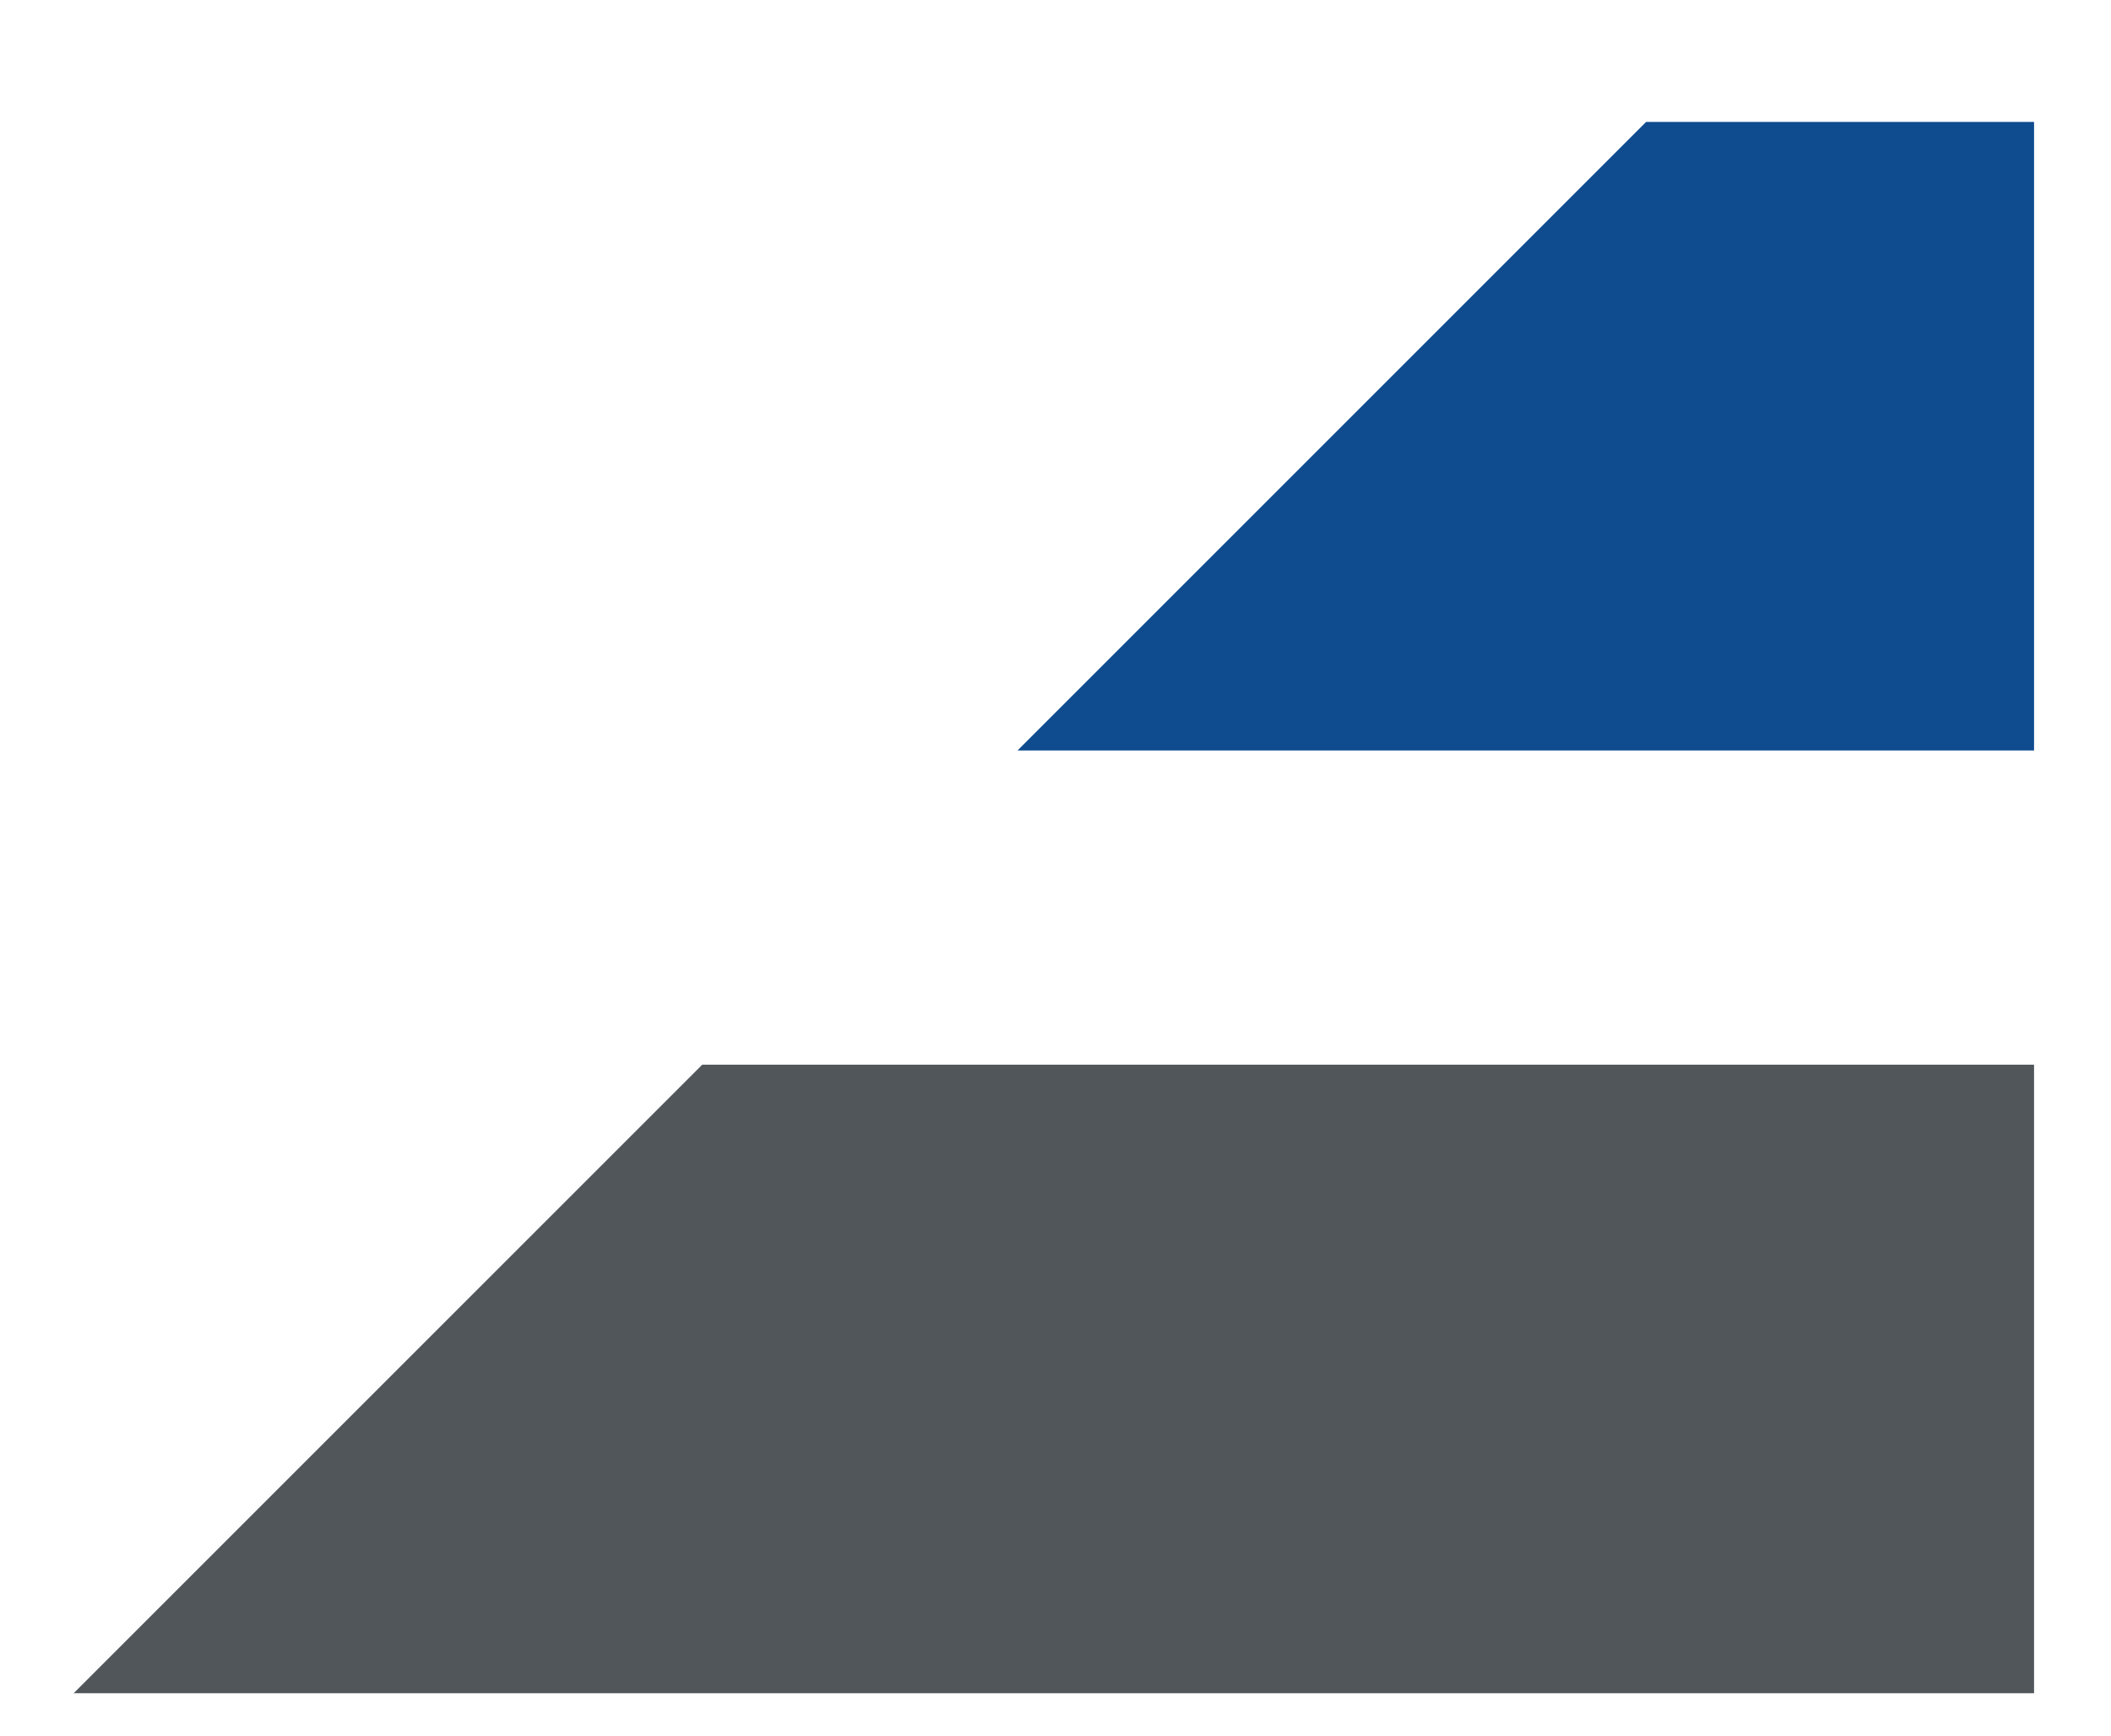
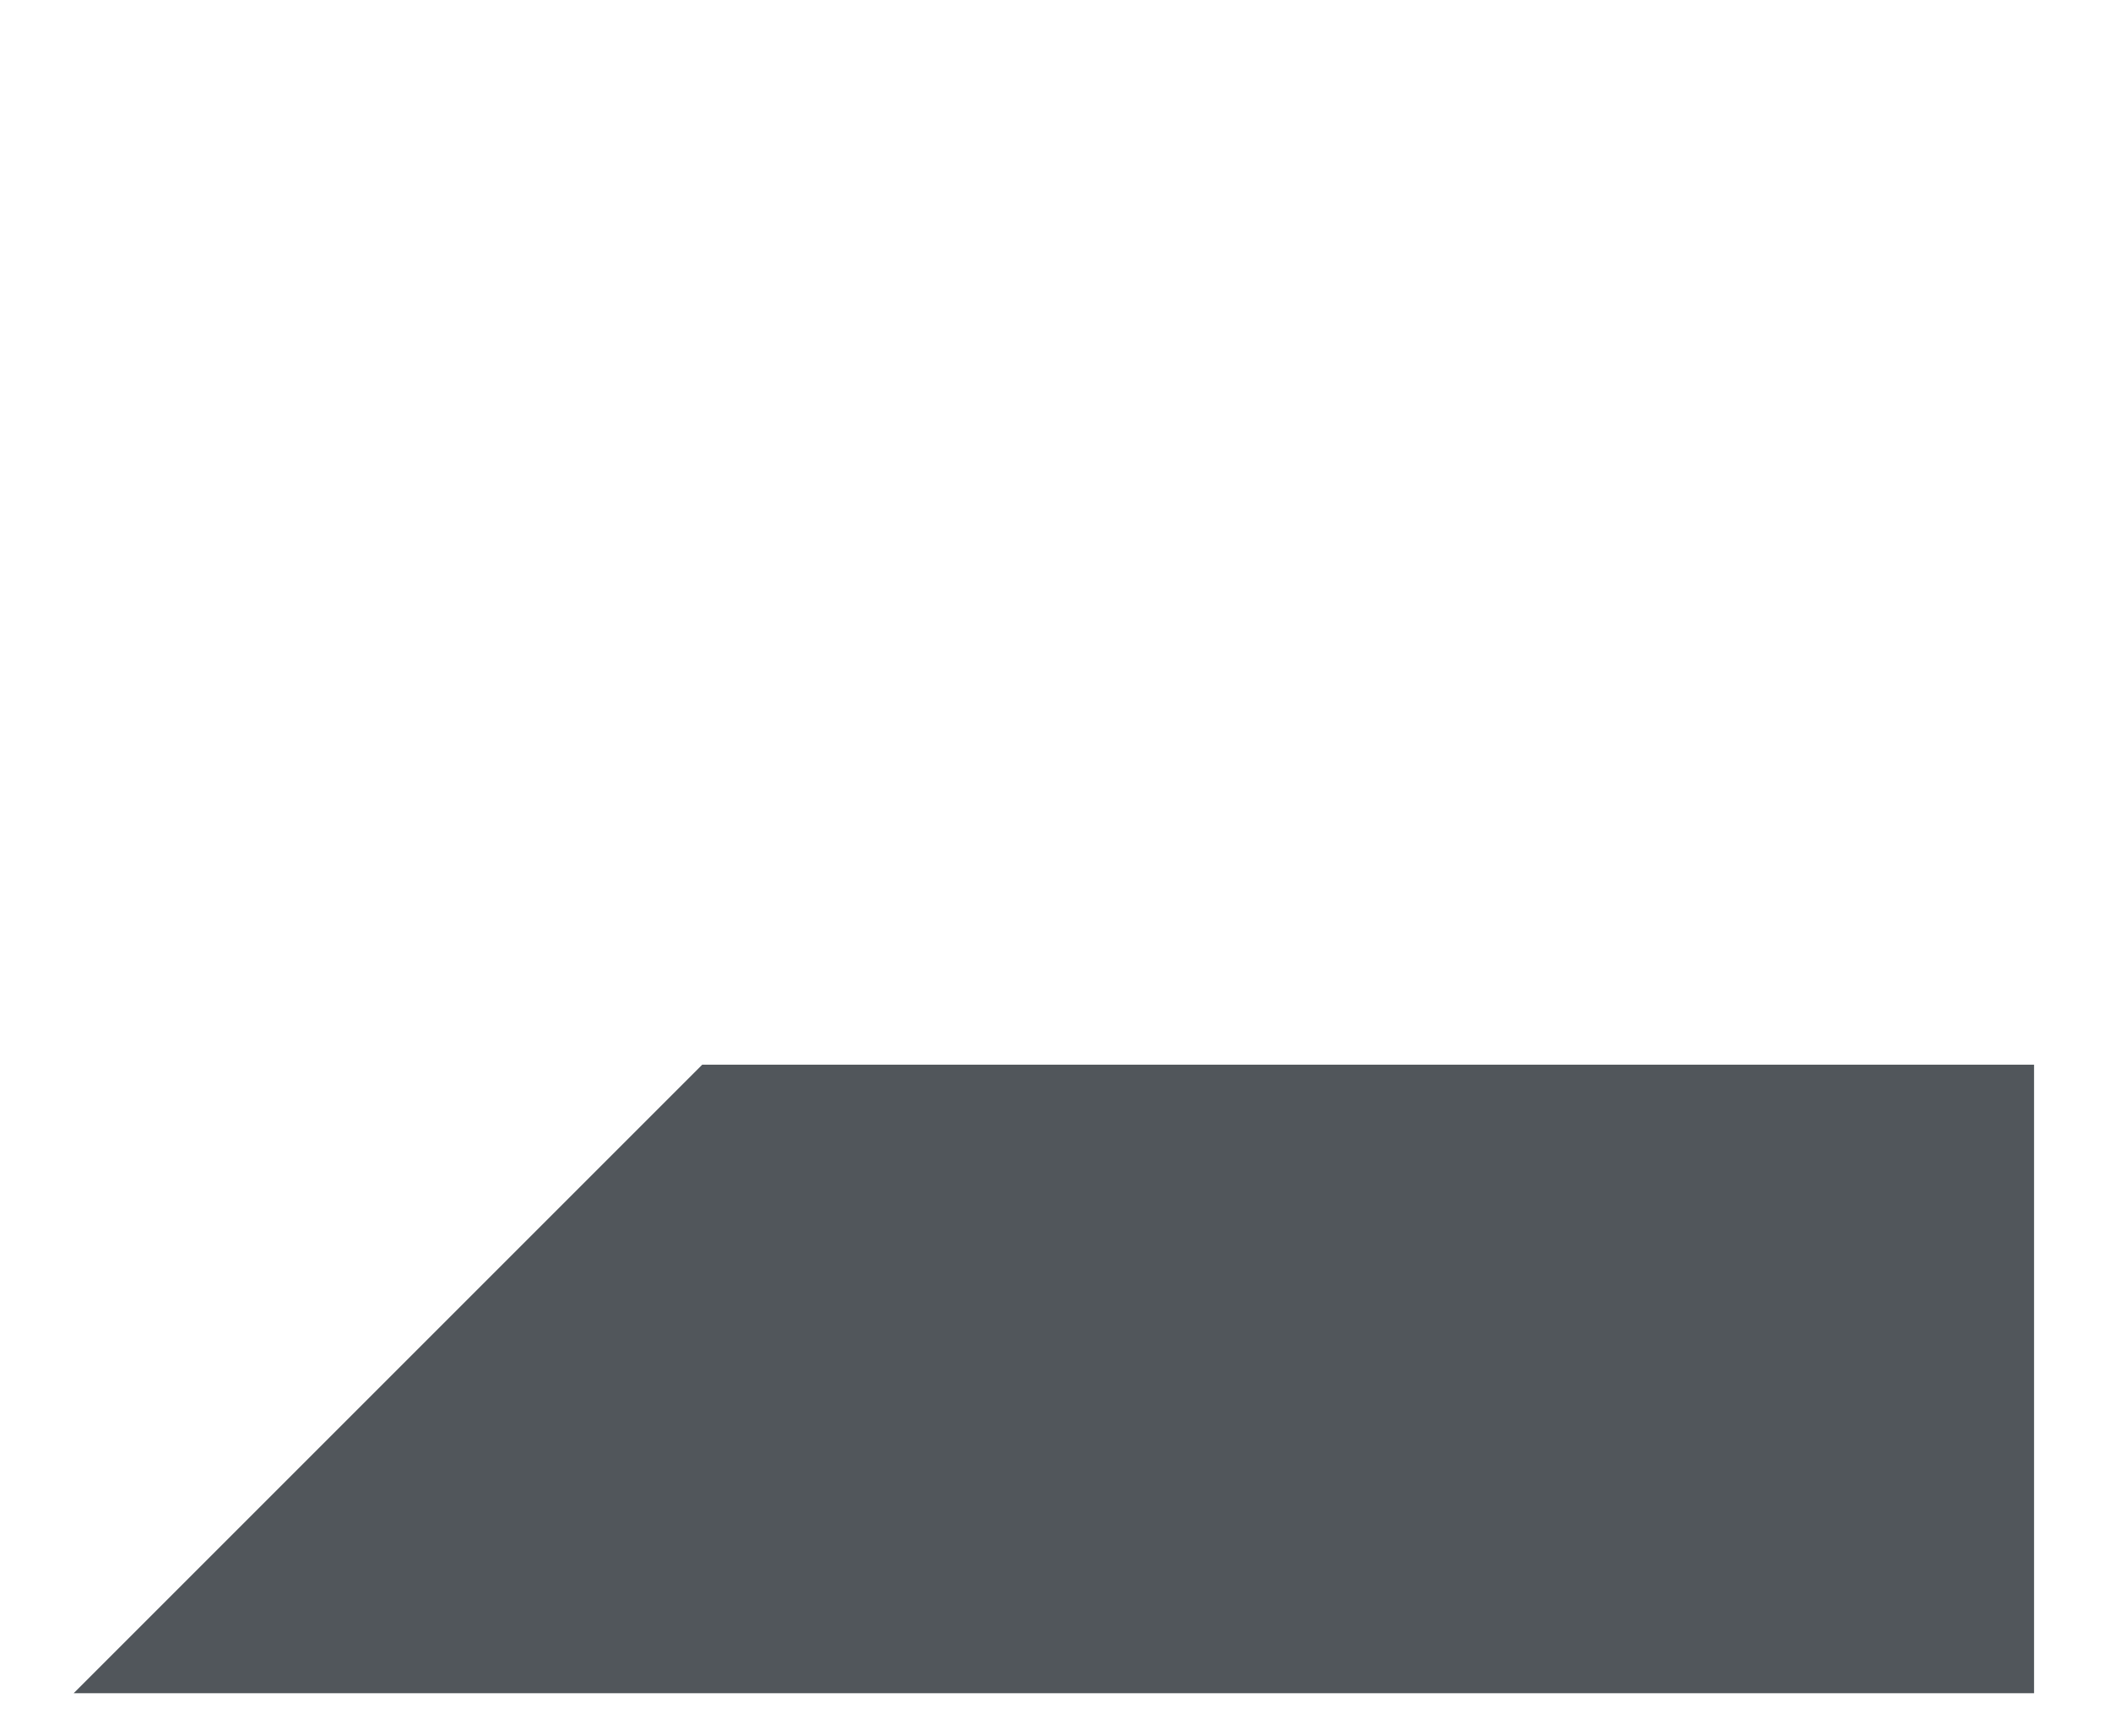
<svg xmlns="http://www.w3.org/2000/svg" width="68.7mm" height="56.5mm" version="1.1" viewBox="0 0 194.8 160.1">
  <defs>
    <style>
      .cls-1 {
        fill: #0f4b8f;
      }

      .cls-2 {
        fill: #51565b;
      }
    </style>
  </defs>
  <g>
    <g id="Calque_1">
      <g id="ABF_Logo-couleurs">
-         <path id="Tracé_35" class="cls-1" d="M187.7,69.2h-93.8l58-58h35.8v58Z" />
        <path id="Tracé_38" class="cls-2" d="M187.7,98.2v58H6.8l58-58h122.9Z" />
      </g>
    </g>
  </g>
</svg>